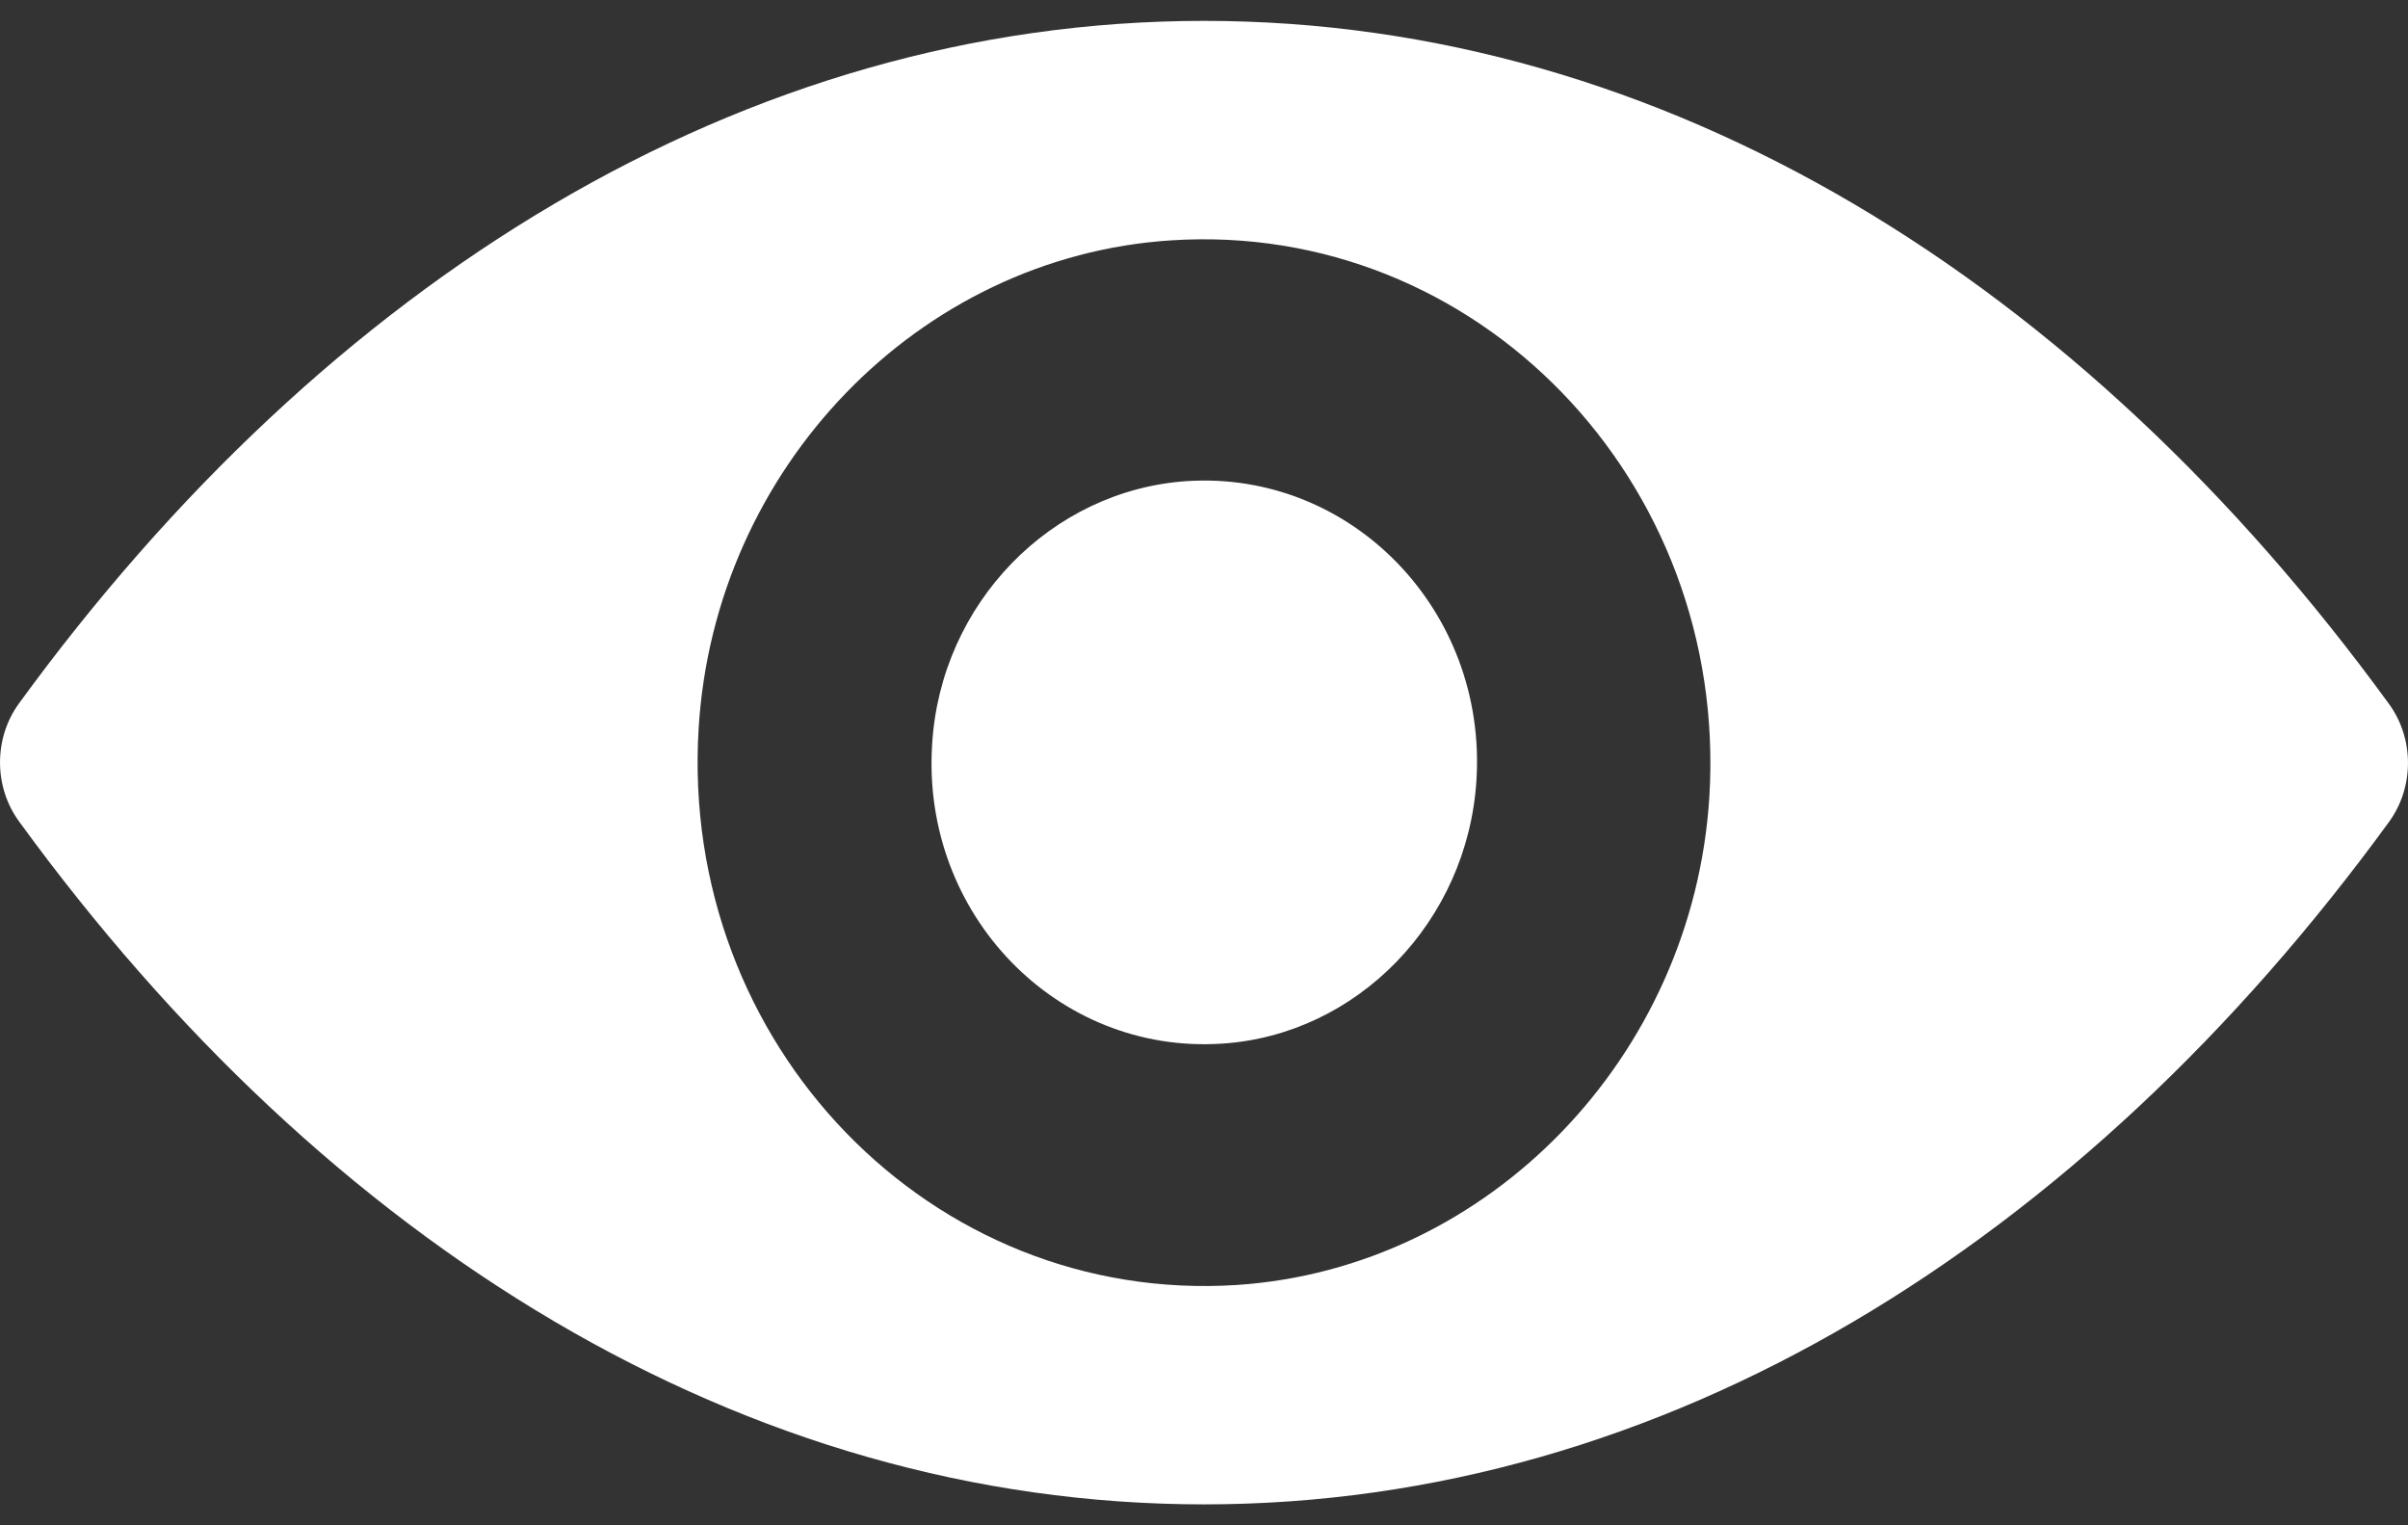
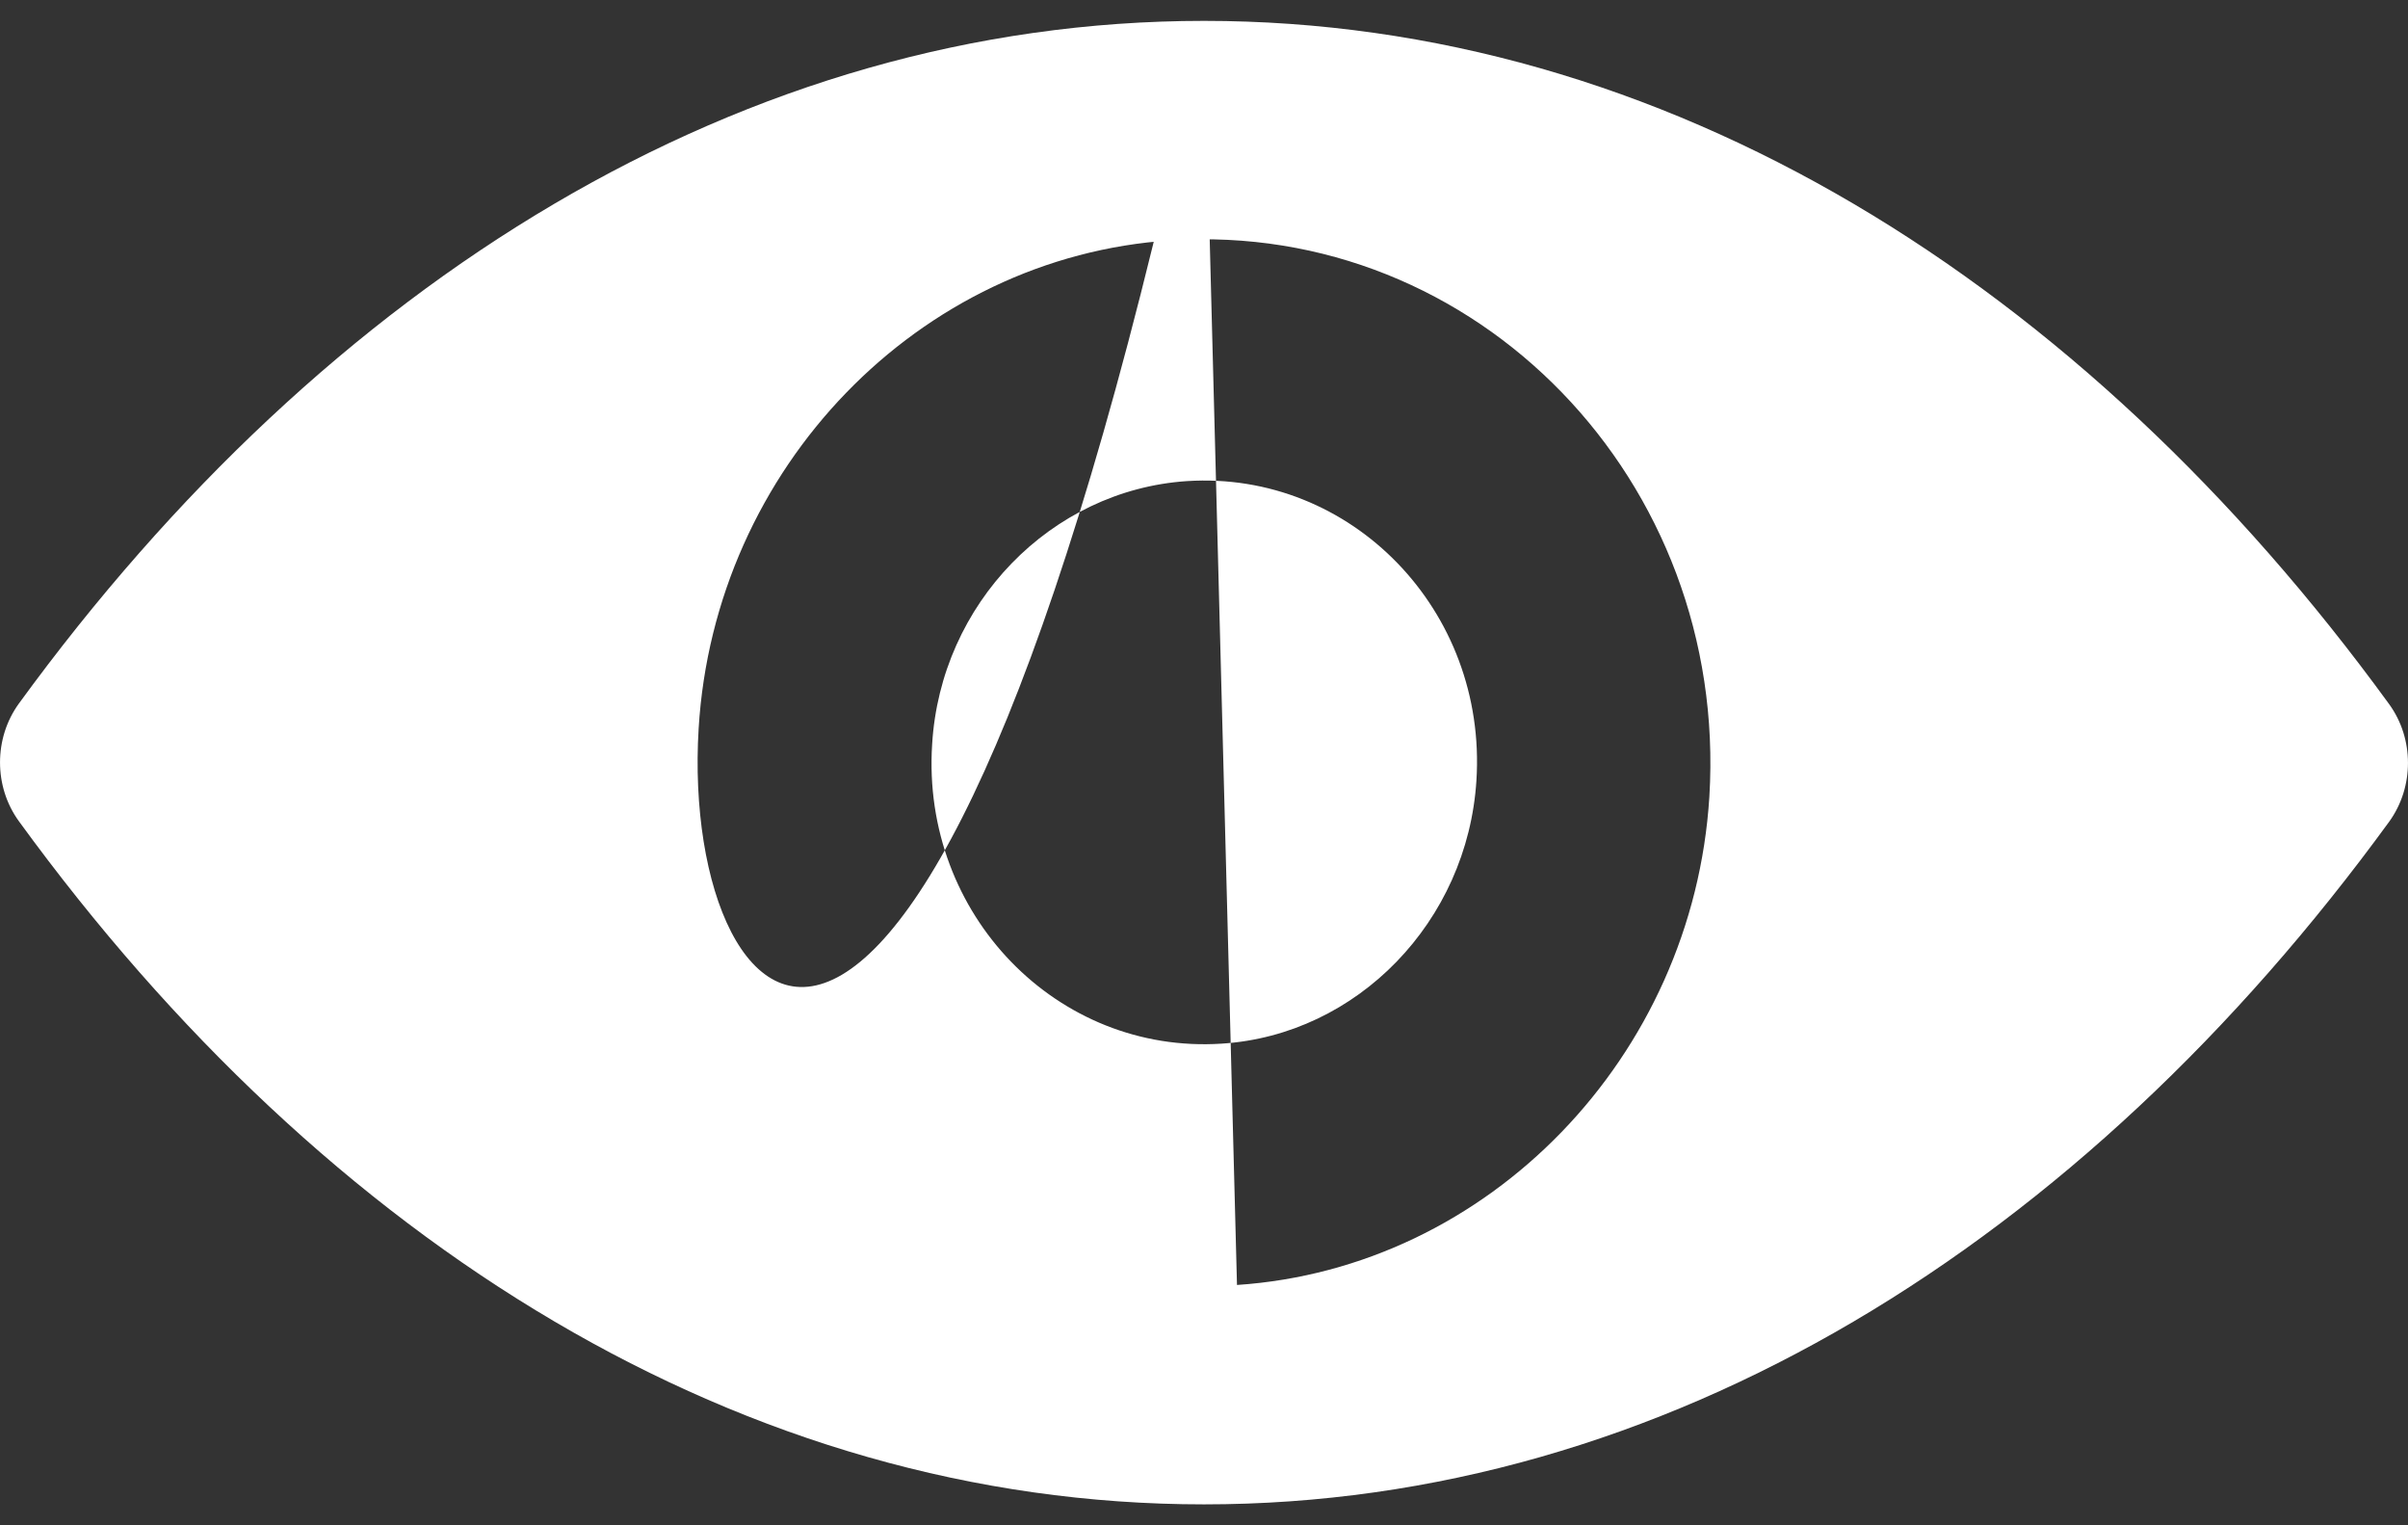
<svg xmlns="http://www.w3.org/2000/svg" width="30" height="19" viewBox="0 0 30 19" fill="none">
  <rect x="0" y="0" width="30" height="19" fill="#333333" stroke="none" />
-   <path d="M15 0.26C9.268 0.26 4.07 3.501 0.235 8.764C-0.078 9.196 -0.078 9.798 0.235 10.229C4.07 15.499 9.268 18.739 15 18.739C20.732 18.739 25.93 15.499 29.765 10.236C30.078 9.804 30.078 9.202 29.765 8.771C25.93 3.501 20.732 0.26 15 0.26ZM15.411 16.006C11.606 16.253 8.464 13.013 8.704 9.075C8.9 5.828 11.447 3.197 14.589 2.994C18.394 2.746 21.536 5.987 21.296 9.925C21.094 13.165 18.547 15.797 15.411 16.006ZM15.221 13C13.171 13.134 11.477 11.39 11.613 9.272C11.717 7.521 13.091 6.107 14.785 5.993C16.835 5.86 18.529 7.604 18.394 9.722C18.283 11.479 16.909 12.893 15.221 13Z" fill="white" />
+   <path d="M15 0.26C9.268 0.26 4.07 3.501 0.235 8.764C-0.078 9.196 -0.078 9.798 0.235 10.229C4.07 15.499 9.268 18.739 15 18.739C20.732 18.739 25.93 15.499 29.765 10.236C30.078 9.804 30.078 9.202 29.765 8.771C25.93 3.501 20.732 0.26 15 0.26ZC11.606 16.253 8.464 13.013 8.704 9.075C8.9 5.828 11.447 3.197 14.589 2.994C18.394 2.746 21.536 5.987 21.296 9.925C21.094 13.165 18.547 15.797 15.411 16.006ZM15.221 13C13.171 13.134 11.477 11.39 11.613 9.272C11.717 7.521 13.091 6.107 14.785 5.993C16.835 5.86 18.529 7.604 18.394 9.722C18.283 11.479 16.909 12.893 15.221 13Z" fill="white" />
</svg>